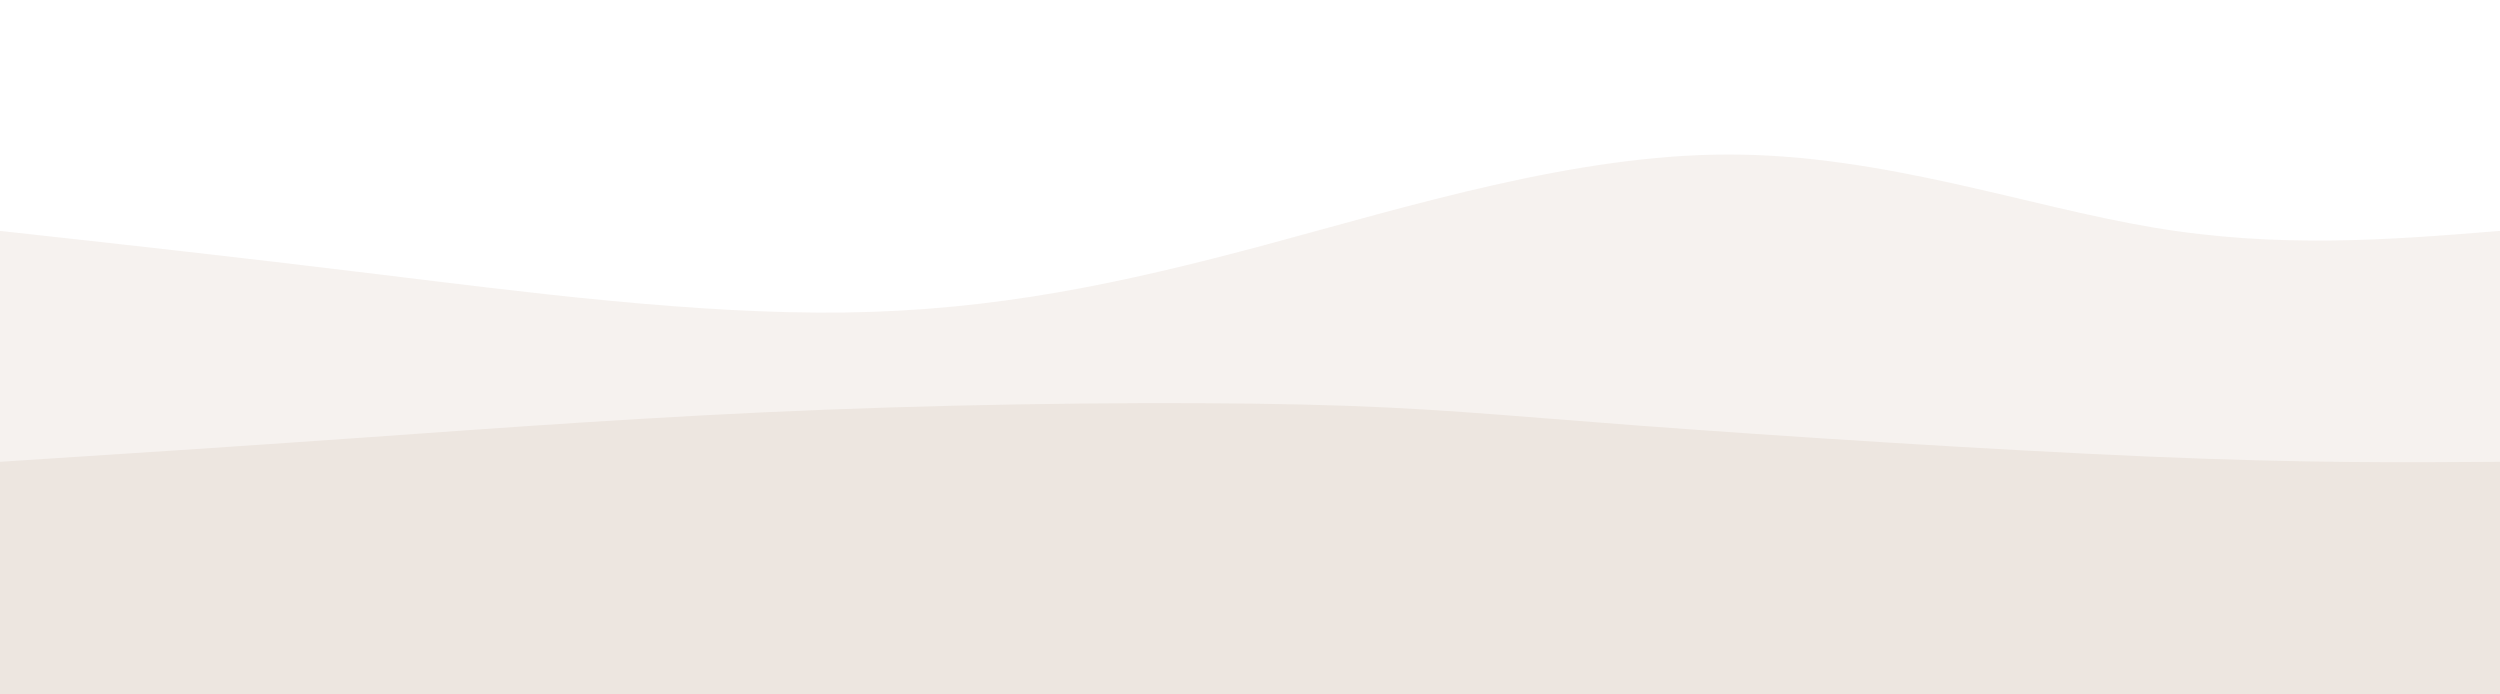
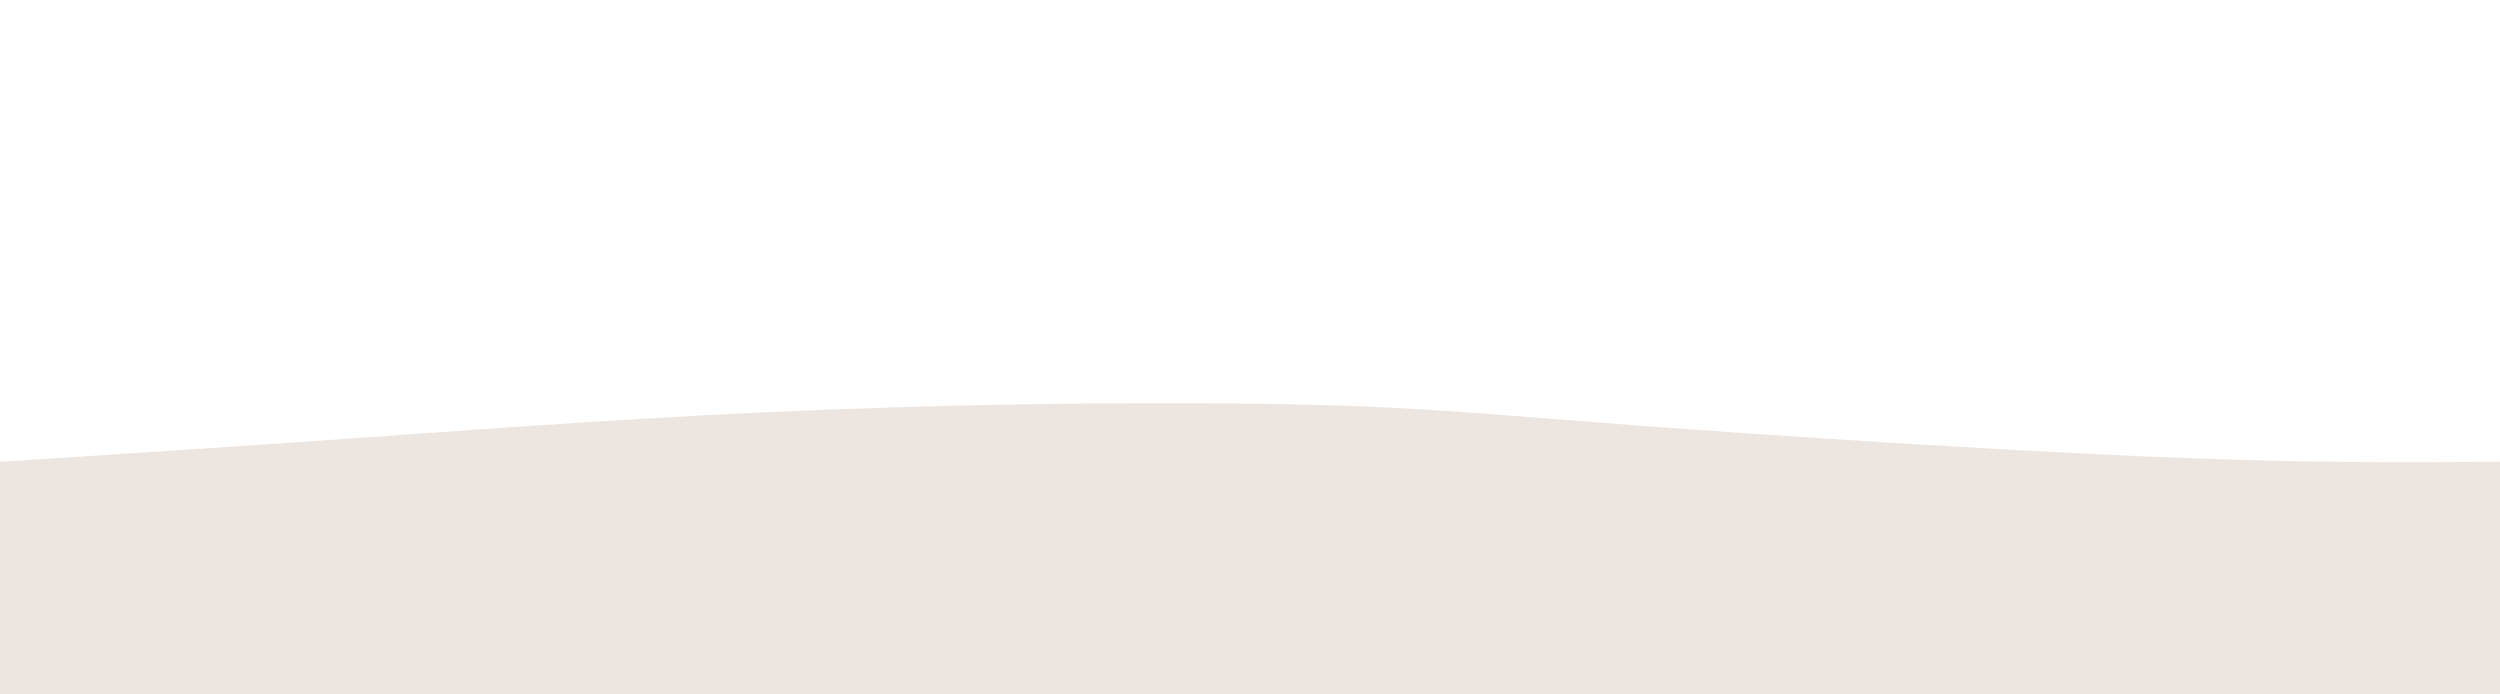
<svg xmlns="http://www.w3.org/2000/svg" width="100%" height="100%" id="svg" viewBox="0 0 1440 400" class="transition duration-300 ease-in-out delay-150">
  <style>
          .path-0{
            animation:pathAnim-0 4s;
            animation-timing-function: linear;
            animation-iteration-count: infinite;
          }
          @keyframes pathAnim-0{
            0%{
              d: path("M 0,400 C 0,400 0,133 0,133 C 67.285,140.403 134.569,147.805 218,158 C 301.431,168.195 401.008,181.182 487,180 C 572.992,178.818 645.4,163.467 729,141 C 812.6,118.533 907.392,88.951 996,89 C 1084.608,89.049 1167.031,118.728 1240,131 C 1312.969,143.272 1376.485,138.136 1440,133 C 1440,133 1440,400 1440,400 Z");
            }
            25%{
              d: path("M 0,400 C 0,400 0,133 0,133 C 76.426,143.023 152.851,153.046 220,154 C 287.149,154.954 345.021,146.838 436,149 C 526.979,151.162 651.067,163.6 753,169 C 854.933,174.4 934.713,172.762 1001,155 C 1067.287,137.238 1120.082,103.354 1191,97 C 1261.918,90.646 1350.959,111.823 1440,133 C 1440,133 1440,400 1440,400 Z");
            }
            50%{
              d: path("M 0,400 C 0,400 0,133 0,133 C 101.121,120.828 202.241,108.656 267,115 C 331.759,121.344 360.156,146.203 437,159 C 513.844,171.797 639.133,172.533 737,158 C 834.867,143.467 905.31,113.664 979,119 C 1052.69,124.336 1129.626,164.81 1207,173 C 1284.374,181.19 1362.187,157.095 1440,133 C 1440,133 1440,400 1440,400 Z");
            }
            75%{
              d: path("M 0,400 C 0,400 0,133 0,133 C 86.623,121.692 173.246,110.385 257,111 C 340.754,111.615 421.638,124.154 510,140 C 598.362,155.846 694.2,175 761,165 C 827.8,155 865.562,115.846 933,103 C 1000.438,90.154 1097.554,103.615 1187,113 C 1276.446,122.385 1358.223,127.692 1440,133 C 1440,133 1440,400 1440,400 Z");
            }
            100%{
              d: path("M 0,400 C 0,400 0,133 0,133 C 67.285,140.403 134.569,147.805 218,158 C 301.431,168.195 401.008,181.182 487,180 C 572.992,178.818 645.4,163.467 729,141 C 812.6,118.533 907.392,88.951 996,89 C 1084.608,89.049 1167.031,118.728 1240,131 C 1312.969,143.272 1376.485,138.136 1440,133 C 1440,133 1440,400 1440,400 Z");
            }
          }</style>
-   <path d="M 0,400 C 0,400 0,133 0,133 C 67.285,140.403 134.569,147.805 218,158 C 301.431,168.195 401.008,181.182 487,180 C 572.992,178.818 645.4,163.467 729,141 C 812.6,118.533 907.392,88.951 996,89 C 1084.608,89.049 1167.031,118.728 1240,131 C 1312.969,143.272 1376.485,138.136 1440,133 C 1440,133 1440,400 1440,400 Z" stroke="none" stroke-width="0" fill="#ede6e0" fill-opacity="0.53" class="transition-all duration-300 ease-in-out delay-150 path-0" />
  <style>
          .path-1{
            animation:pathAnim-1 4s;
            animation-timing-function: linear;
            animation-iteration-count: infinite;
          }
          @keyframes pathAnim-1{
            0%{
              d: path("M 0,400 C 0,400 0,266 0,266 C 66.077,261.744 132.154,257.487 210,252 C 287.846,246.513 377.462,239.795 475,236 C 572.538,232.205 678,231.333 750,233 C 822,234.667 860.538,238.872 942,245 C 1023.462,251.128 1147.846,259.179 1238,263 C 1328.154,266.821 1384.077,266.41 1440,266 C 1440,266 1440,400 1440,400 Z");
            }
            25%{
              d: path("M 0,400 C 0,400 0,266 0,266 C 90.369,268.541 180.738,271.082 266,260 C 351.262,248.918 431.415,224.213 499,238 C 566.585,251.787 621.6,304.067 700,310 C 778.4,315.933 880.185,275.521 967,254 C 1053.815,232.479 1125.662,229.851 1202,235 C 1278.338,240.149 1359.169,253.074 1440,266 C 1440,266 1440,400 1440,400 Z");
            }
            50%{
              d: path("M 0,400 C 0,400 0,266 0,266 C 86.223,265.792 172.446,265.585 252,273 C 331.554,280.415 404.438,295.454 492,294 C 579.562,292.546 681.8,274.6 762,269 C 842.2,263.4 900.362,270.146 972,270 C 1043.638,269.854 1128.754,262.815 1209,261 C 1289.246,259.185 1364.623,262.592 1440,266 C 1440,266 1440,400 1440,400 Z");
            }
            75%{
              d: path("M 0,400 C 0,400 0,266 0,266 C 65.1,279.682 130.2,293.364 224,277 C 317.8,260.636 440.3,214.226 514,218 C 587.7,221.774 612.6,275.733 693,297 C 773.4,318.267 909.3,306.841 1004,300 C 1098.7,293.159 1152.2,290.903 1218,286 C 1283.8,281.097 1361.9,273.549 1440,266 C 1440,266 1440,400 1440,400 Z");
            }
            100%{
              d: path("M 0,400 C 0,400 0,266 0,266 C 66.077,261.744 132.154,257.487 210,252 C 287.846,246.513 377.462,239.795 475,236 C 572.538,232.205 678,231.333 750,233 C 822,234.667 860.538,238.872 942,245 C 1023.462,251.128 1147.846,259.179 1238,263 C 1328.154,266.821 1384.077,266.41 1440,266 C 1440,266 1440,400 1440,400 Z");
            }
          }</style>
-   <path d="M 0,400 C 0,400 0,266 0,266 C 66.077,261.744 132.154,257.487 210,252 C 287.846,246.513 377.462,239.795 475,236 C 572.538,232.205 678,231.333 750,233 C 822,234.667 860.538,238.872 942,245 C 1023.462,251.128 1147.846,259.179 1238,263 C 1328.154,266.821 1384.077,266.41 1440,266 C 1440,266 1440,400 1440,400 Z" stroke="none" stroke-width="0" fill="#ede6e0" fill-opacity="1" class="transition-all duration-300 ease-in-out delay-150 path-1" />
+   <path d="M 0,400 C 0,400 0,266 0,266 C 66.077,261.744 132.154,257.487 210,252 C 287.846,246.513 377.462,239.795 475,236 C 572.538,232.205 678,231.333 750,233 C 822,234.667 860.538,238.872 942,245 C 1023.462,251.128 1147.846,259.179 1238,263 C 1328.154,266.821 1384.077,266.41 1440,266 C 1440,266 1440,400 1440,400 " stroke="none" stroke-width="0" fill="#ede6e0" fill-opacity="1" class="transition-all duration-300 ease-in-out delay-150 path-1" />
</svg>